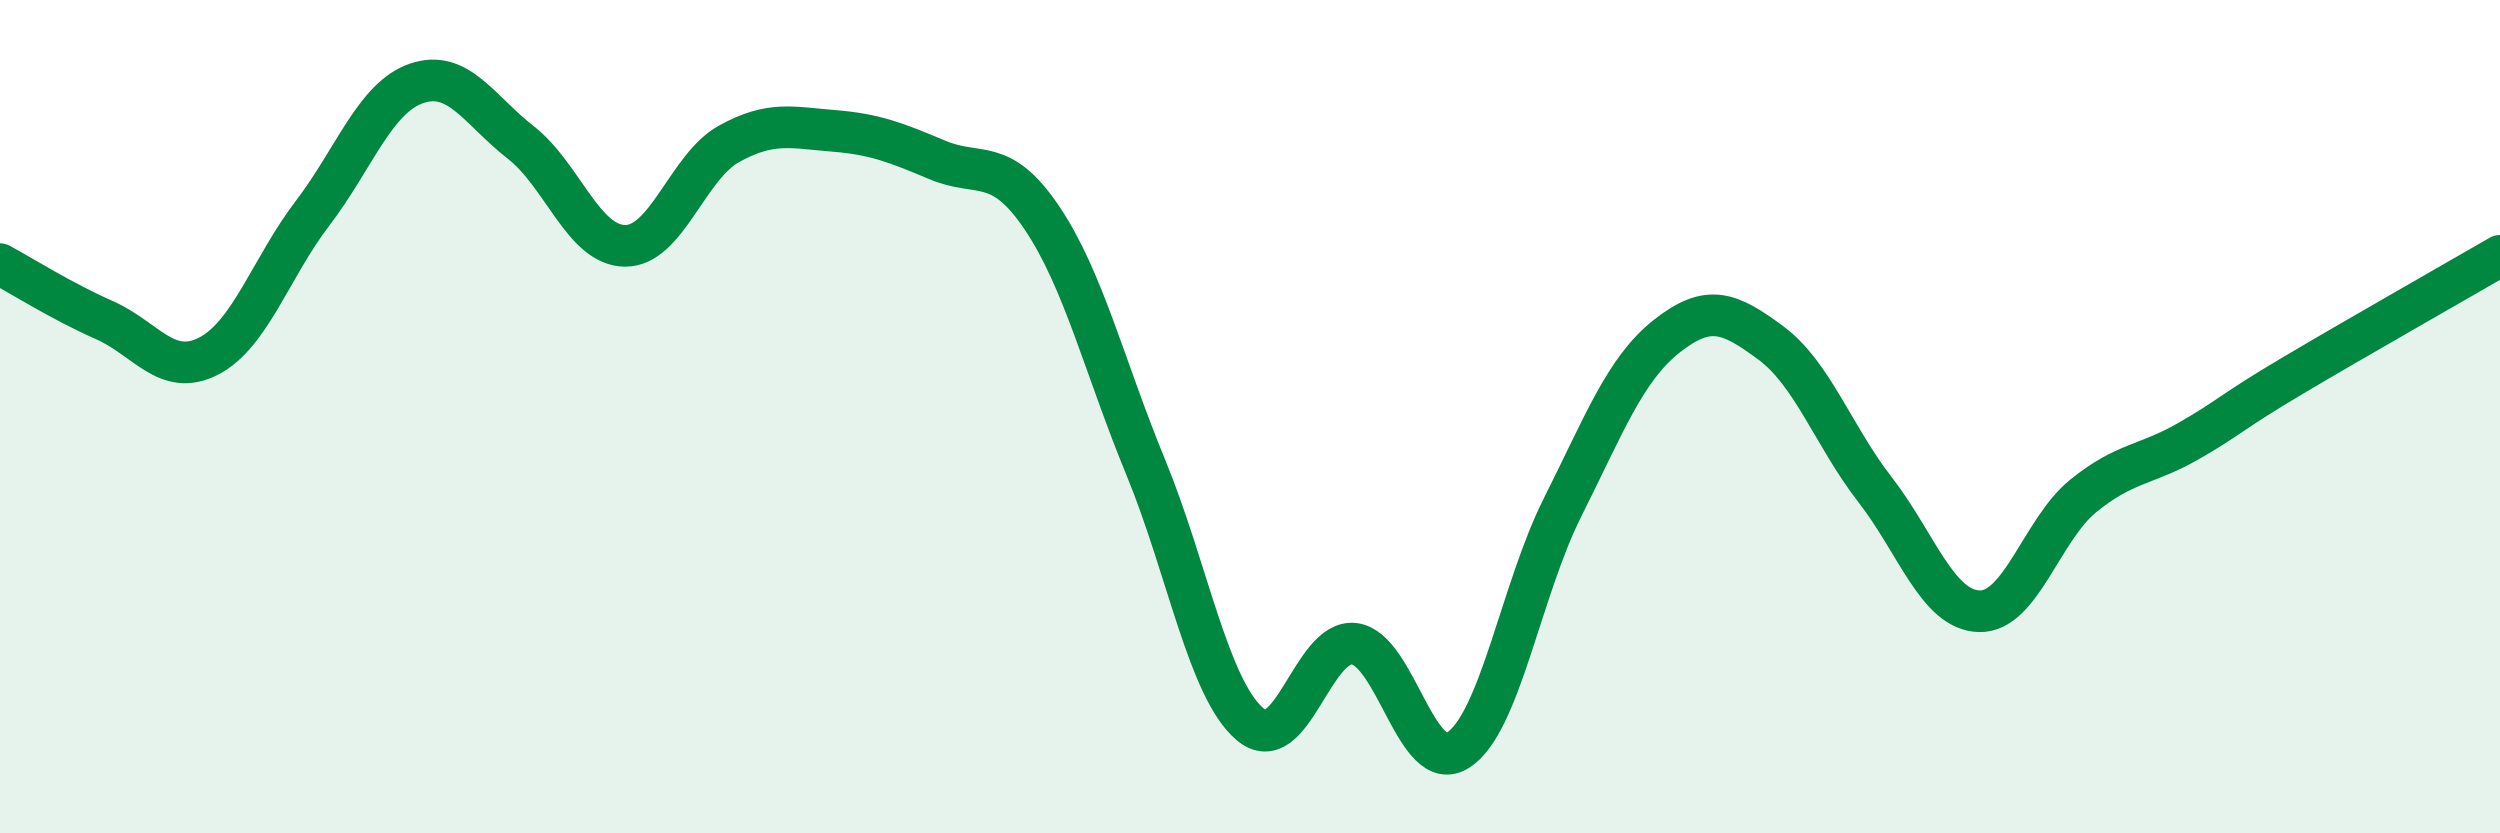
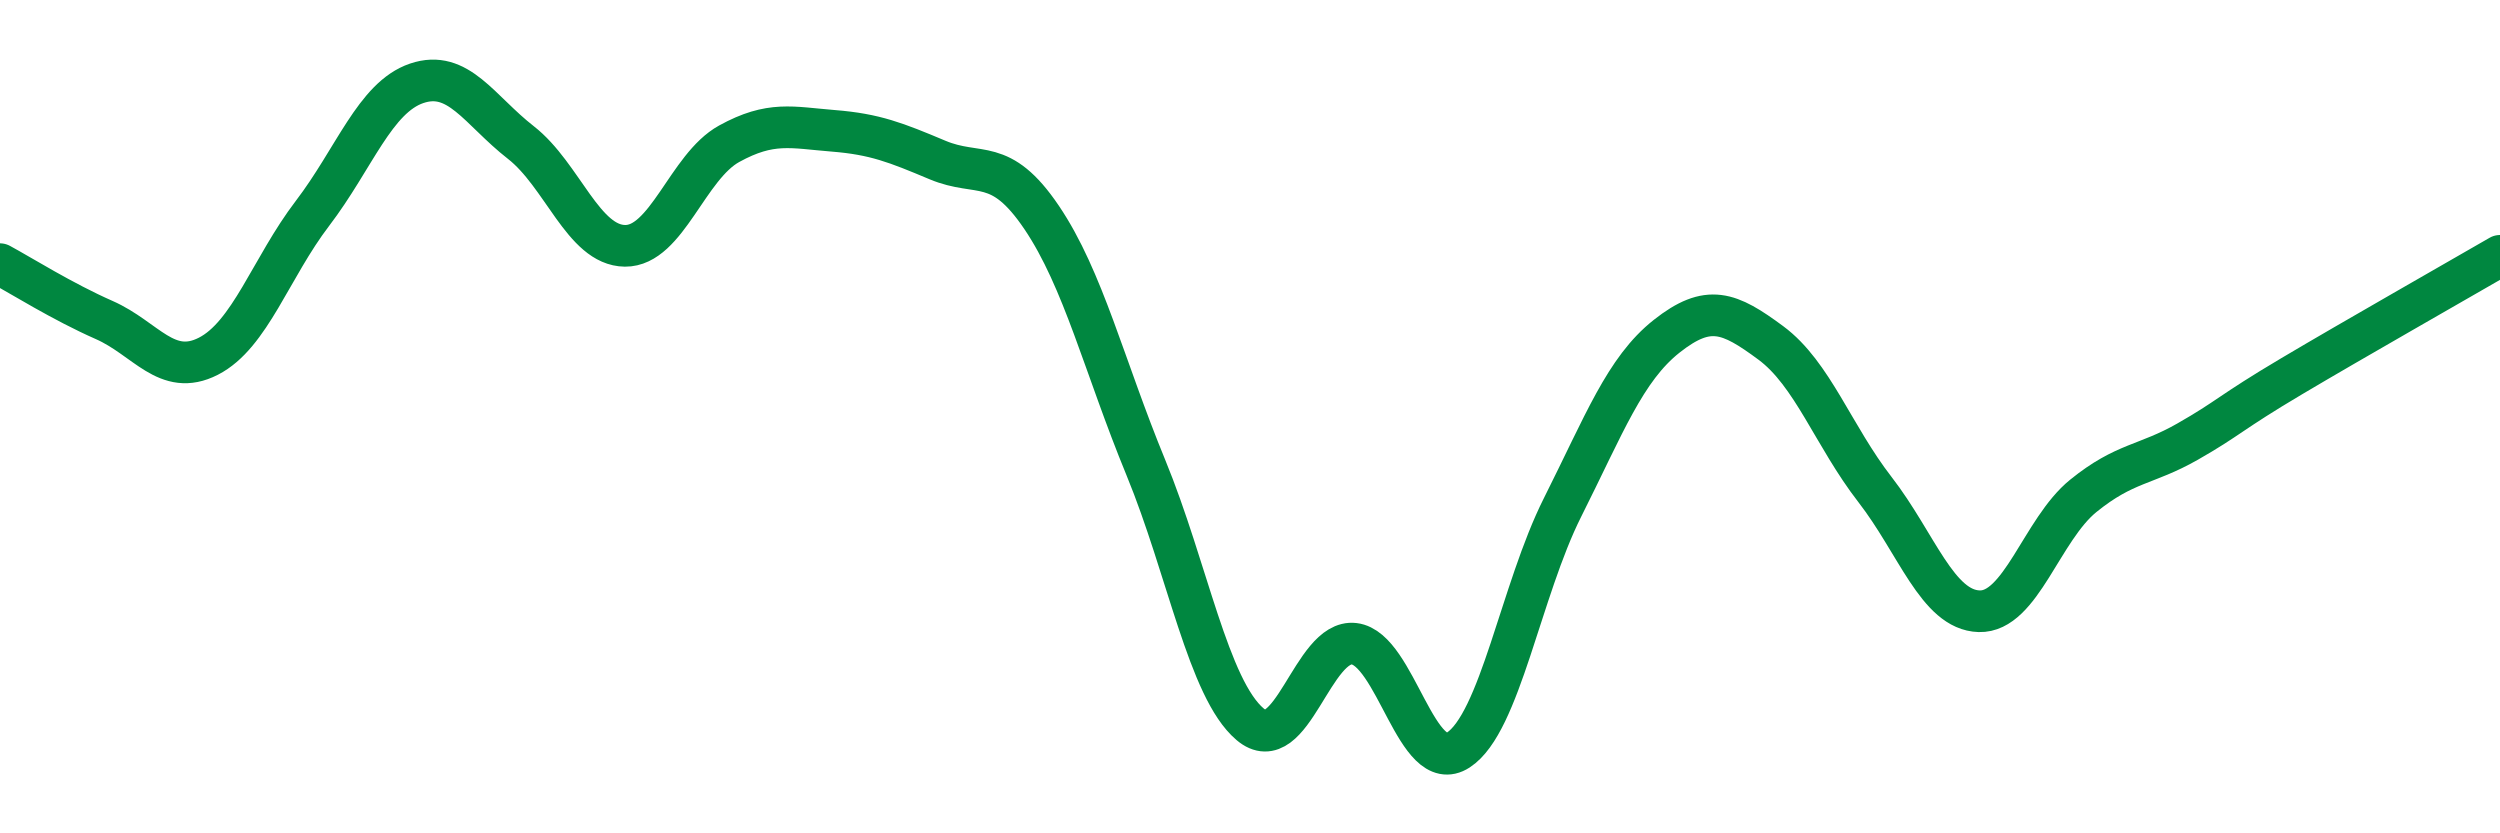
<svg xmlns="http://www.w3.org/2000/svg" width="60" height="20" viewBox="0 0 60 20">
-   <path d="M 0,6.34 C 0.5,6.61 1.5,7.24 2.5,7.68 C 3.5,8.12 4,9.06 5,8.55 C 6,8.04 6.5,6.43 7.5,5.12 C 8.5,3.81 9,2.34 10,2 C 11,1.66 11.5,2.64 12.5,3.42 C 13.5,4.2 14,5.89 15,5.9 C 16,5.91 16.5,4 17.5,3.45 C 18.5,2.9 19,3.06 20,3.14 C 21,3.22 21.5,3.42 22.5,3.84 C 23.5,4.26 24,3.74 25,5.22 C 26,6.7 26.5,8.79 27.5,11.22 C 28.5,13.65 29,16.53 30,17.38 C 31,18.23 31.5,15.33 32.5,15.45 C 33.5,15.57 34,18.65 35,18 C 36,17.35 36.5,14.17 37.5,12.18 C 38.5,10.19 39,8.86 40,8.07 C 41,7.28 41.5,7.49 42.5,8.23 C 43.5,8.97 44,10.46 45,11.75 C 46,13.04 46.5,14.64 47.5,14.67 C 48.5,14.7 49,12.71 50,11.9 C 51,11.09 51.5,11.17 52.5,10.6 C 53.5,10.03 53.5,9.92 55,9.03 C 56.5,8.14 59,6.72 60,6.14L60 20L0 20Z" fill="#008740" opacity="0.1" stroke-linecap="round" stroke-linejoin="round" />
  <path d="M 0,6.34 C 0.5,6.61 1.5,7.24 2.5,7.68 C 3.5,8.12 4,9.06 5,8.55 C 6,8.04 6.5,6.43 7.5,5.12 C 8.5,3.81 9,2.34 10,2 C 11,1.66 11.5,2.64 12.5,3.42 C 13.5,4.2 14,5.89 15,5.9 C 16,5.91 16.5,4 17.5,3.45 C 18.5,2.9 19,3.06 20,3.14 C 21,3.22 21.5,3.42 22.5,3.84 C 23.5,4.26 24,3.74 25,5.22 C 26,6.7 26.5,8.79 27.5,11.22 C 28.5,13.65 29,16.53 30,17.38 C 31,18.23 31.5,15.33 32.5,15.45 C 33.5,15.57 34,18.65 35,18 C 36,17.35 36.5,14.17 37.5,12.18 C 38.5,10.19 39,8.86 40,8.07 C 41,7.28 41.5,7.49 42.5,8.23 C 43.5,8.97 44,10.46 45,11.75 C 46,13.04 46.5,14.64 47.5,14.67 C 48.5,14.7 49,12.71 50,11.9 C 51,11.09 51.5,11.17 52.5,10.6 C 53.5,10.03 53.5,9.92 55,9.03 C 56.5,8.14 59,6.72 60,6.14" stroke="#008740" stroke-width="1" fill="none" stroke-linecap="round" stroke-linejoin="round" />
</svg>